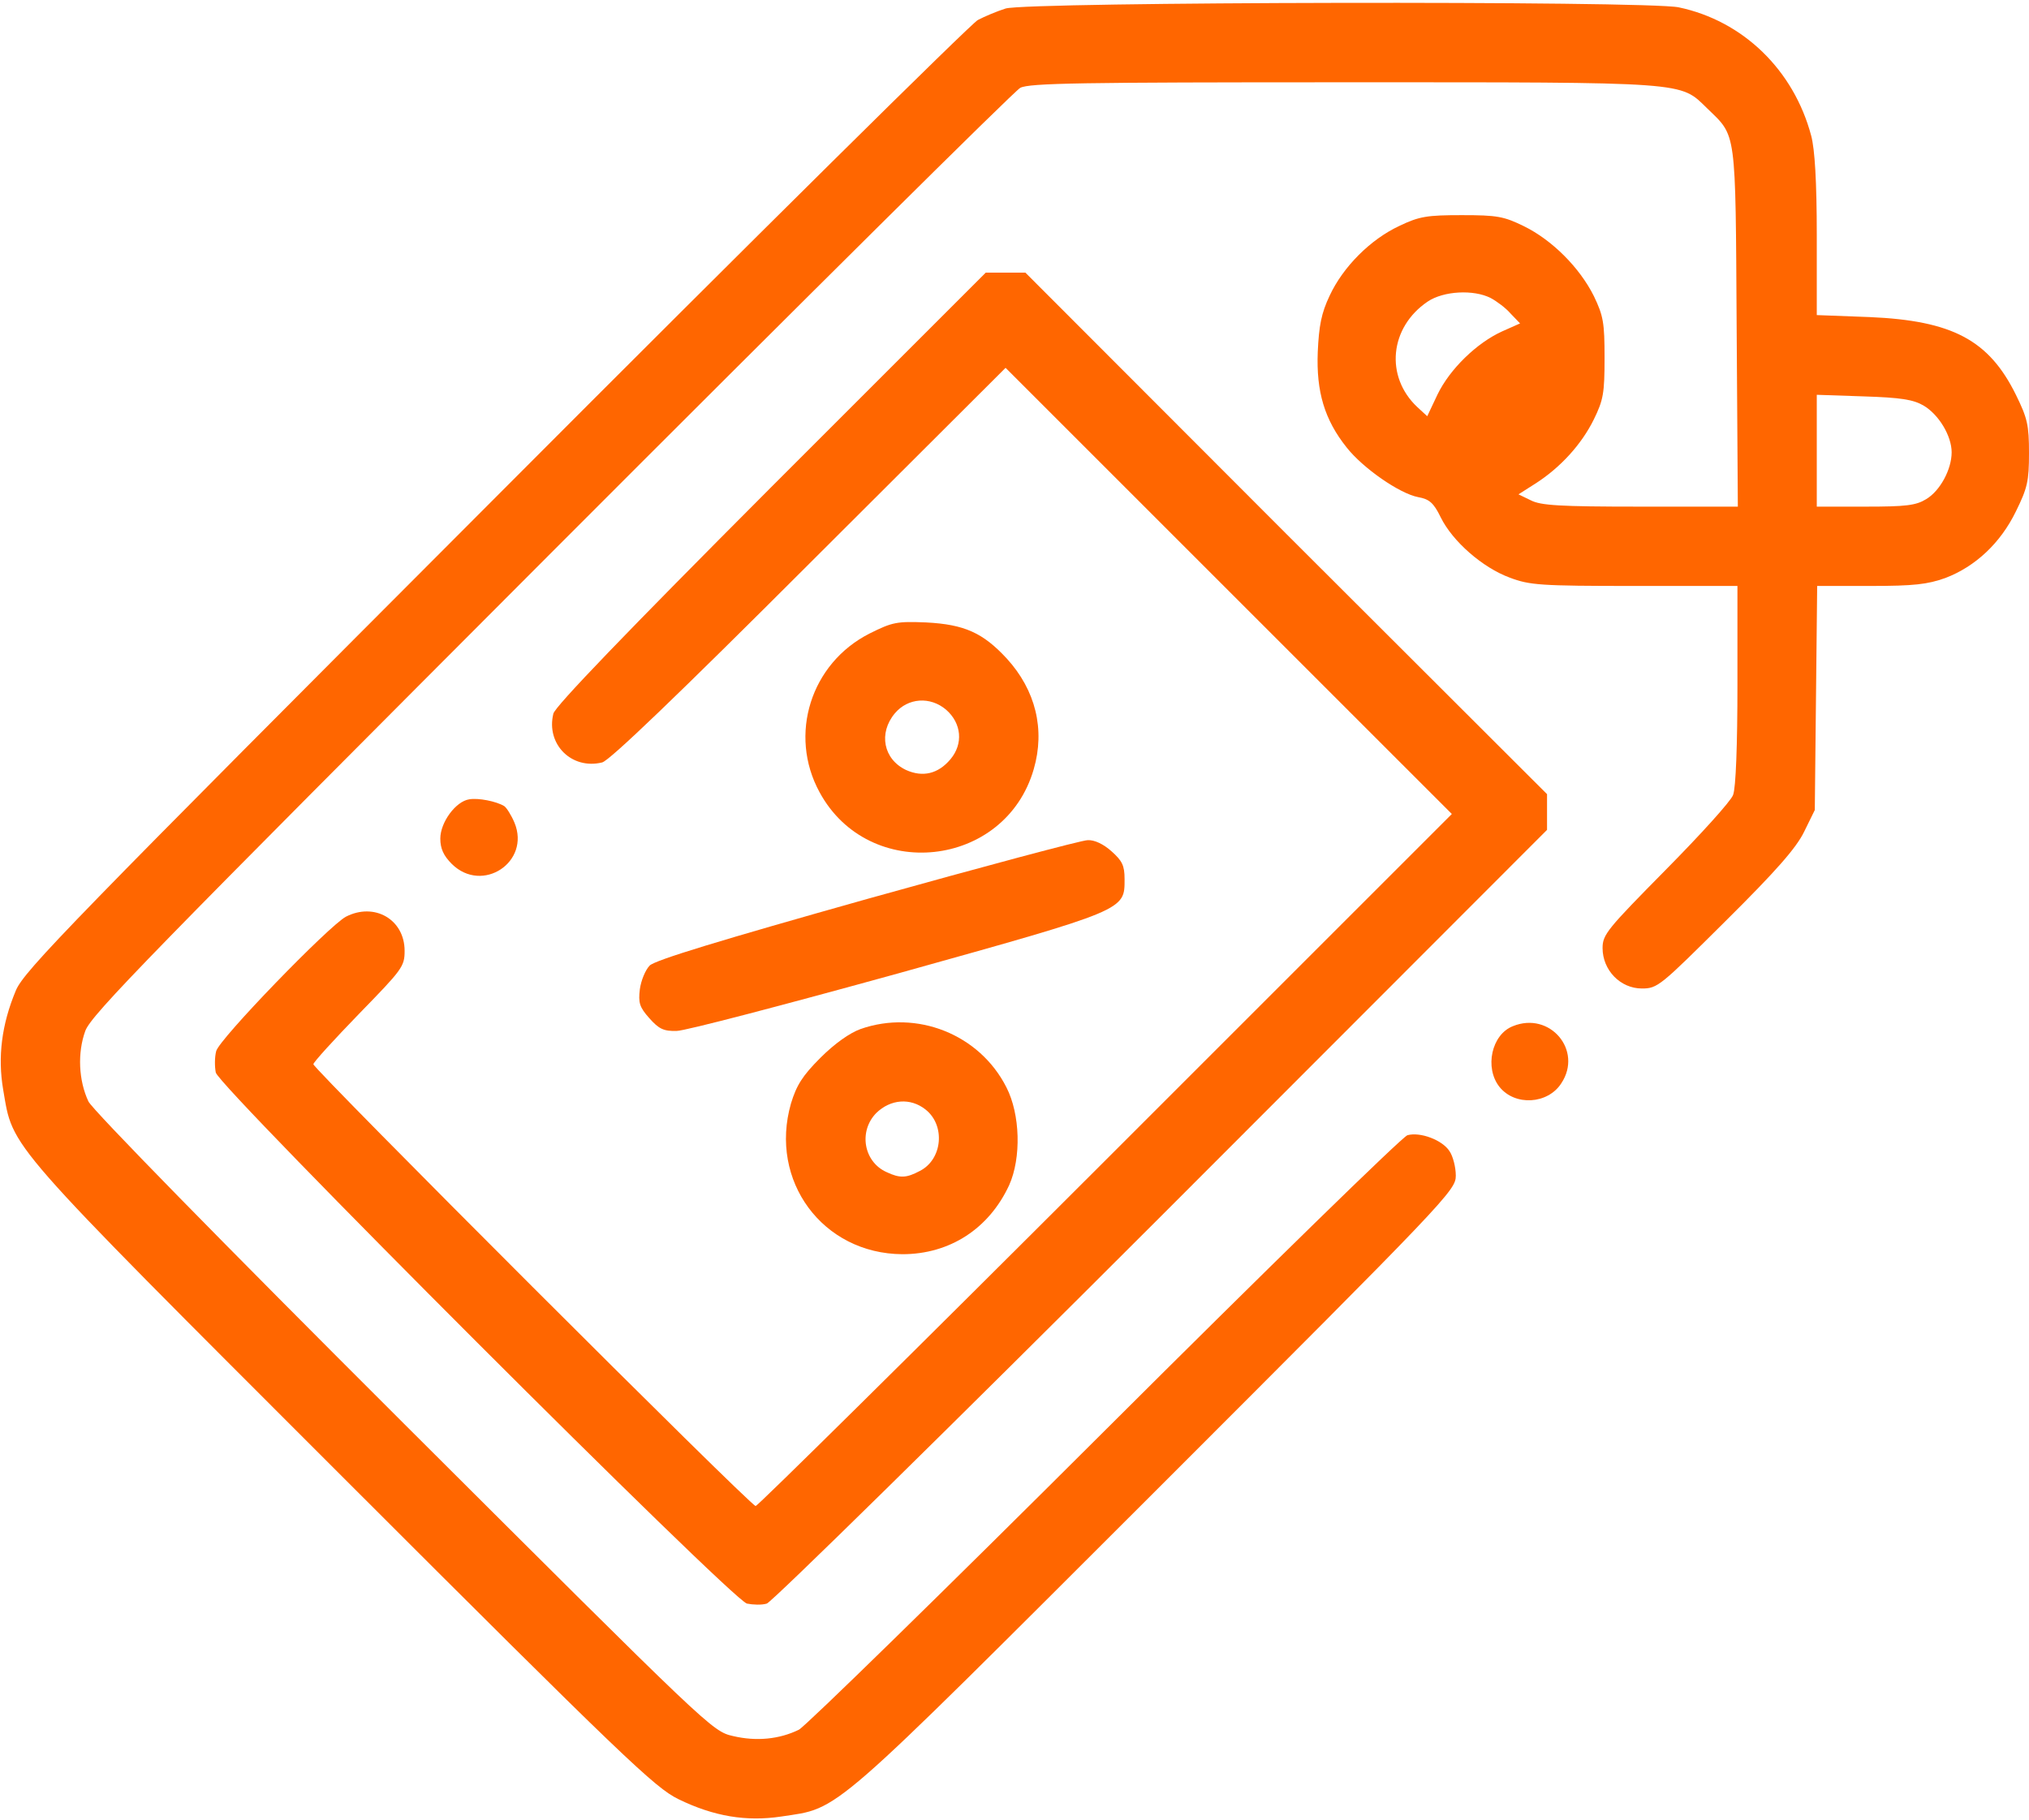
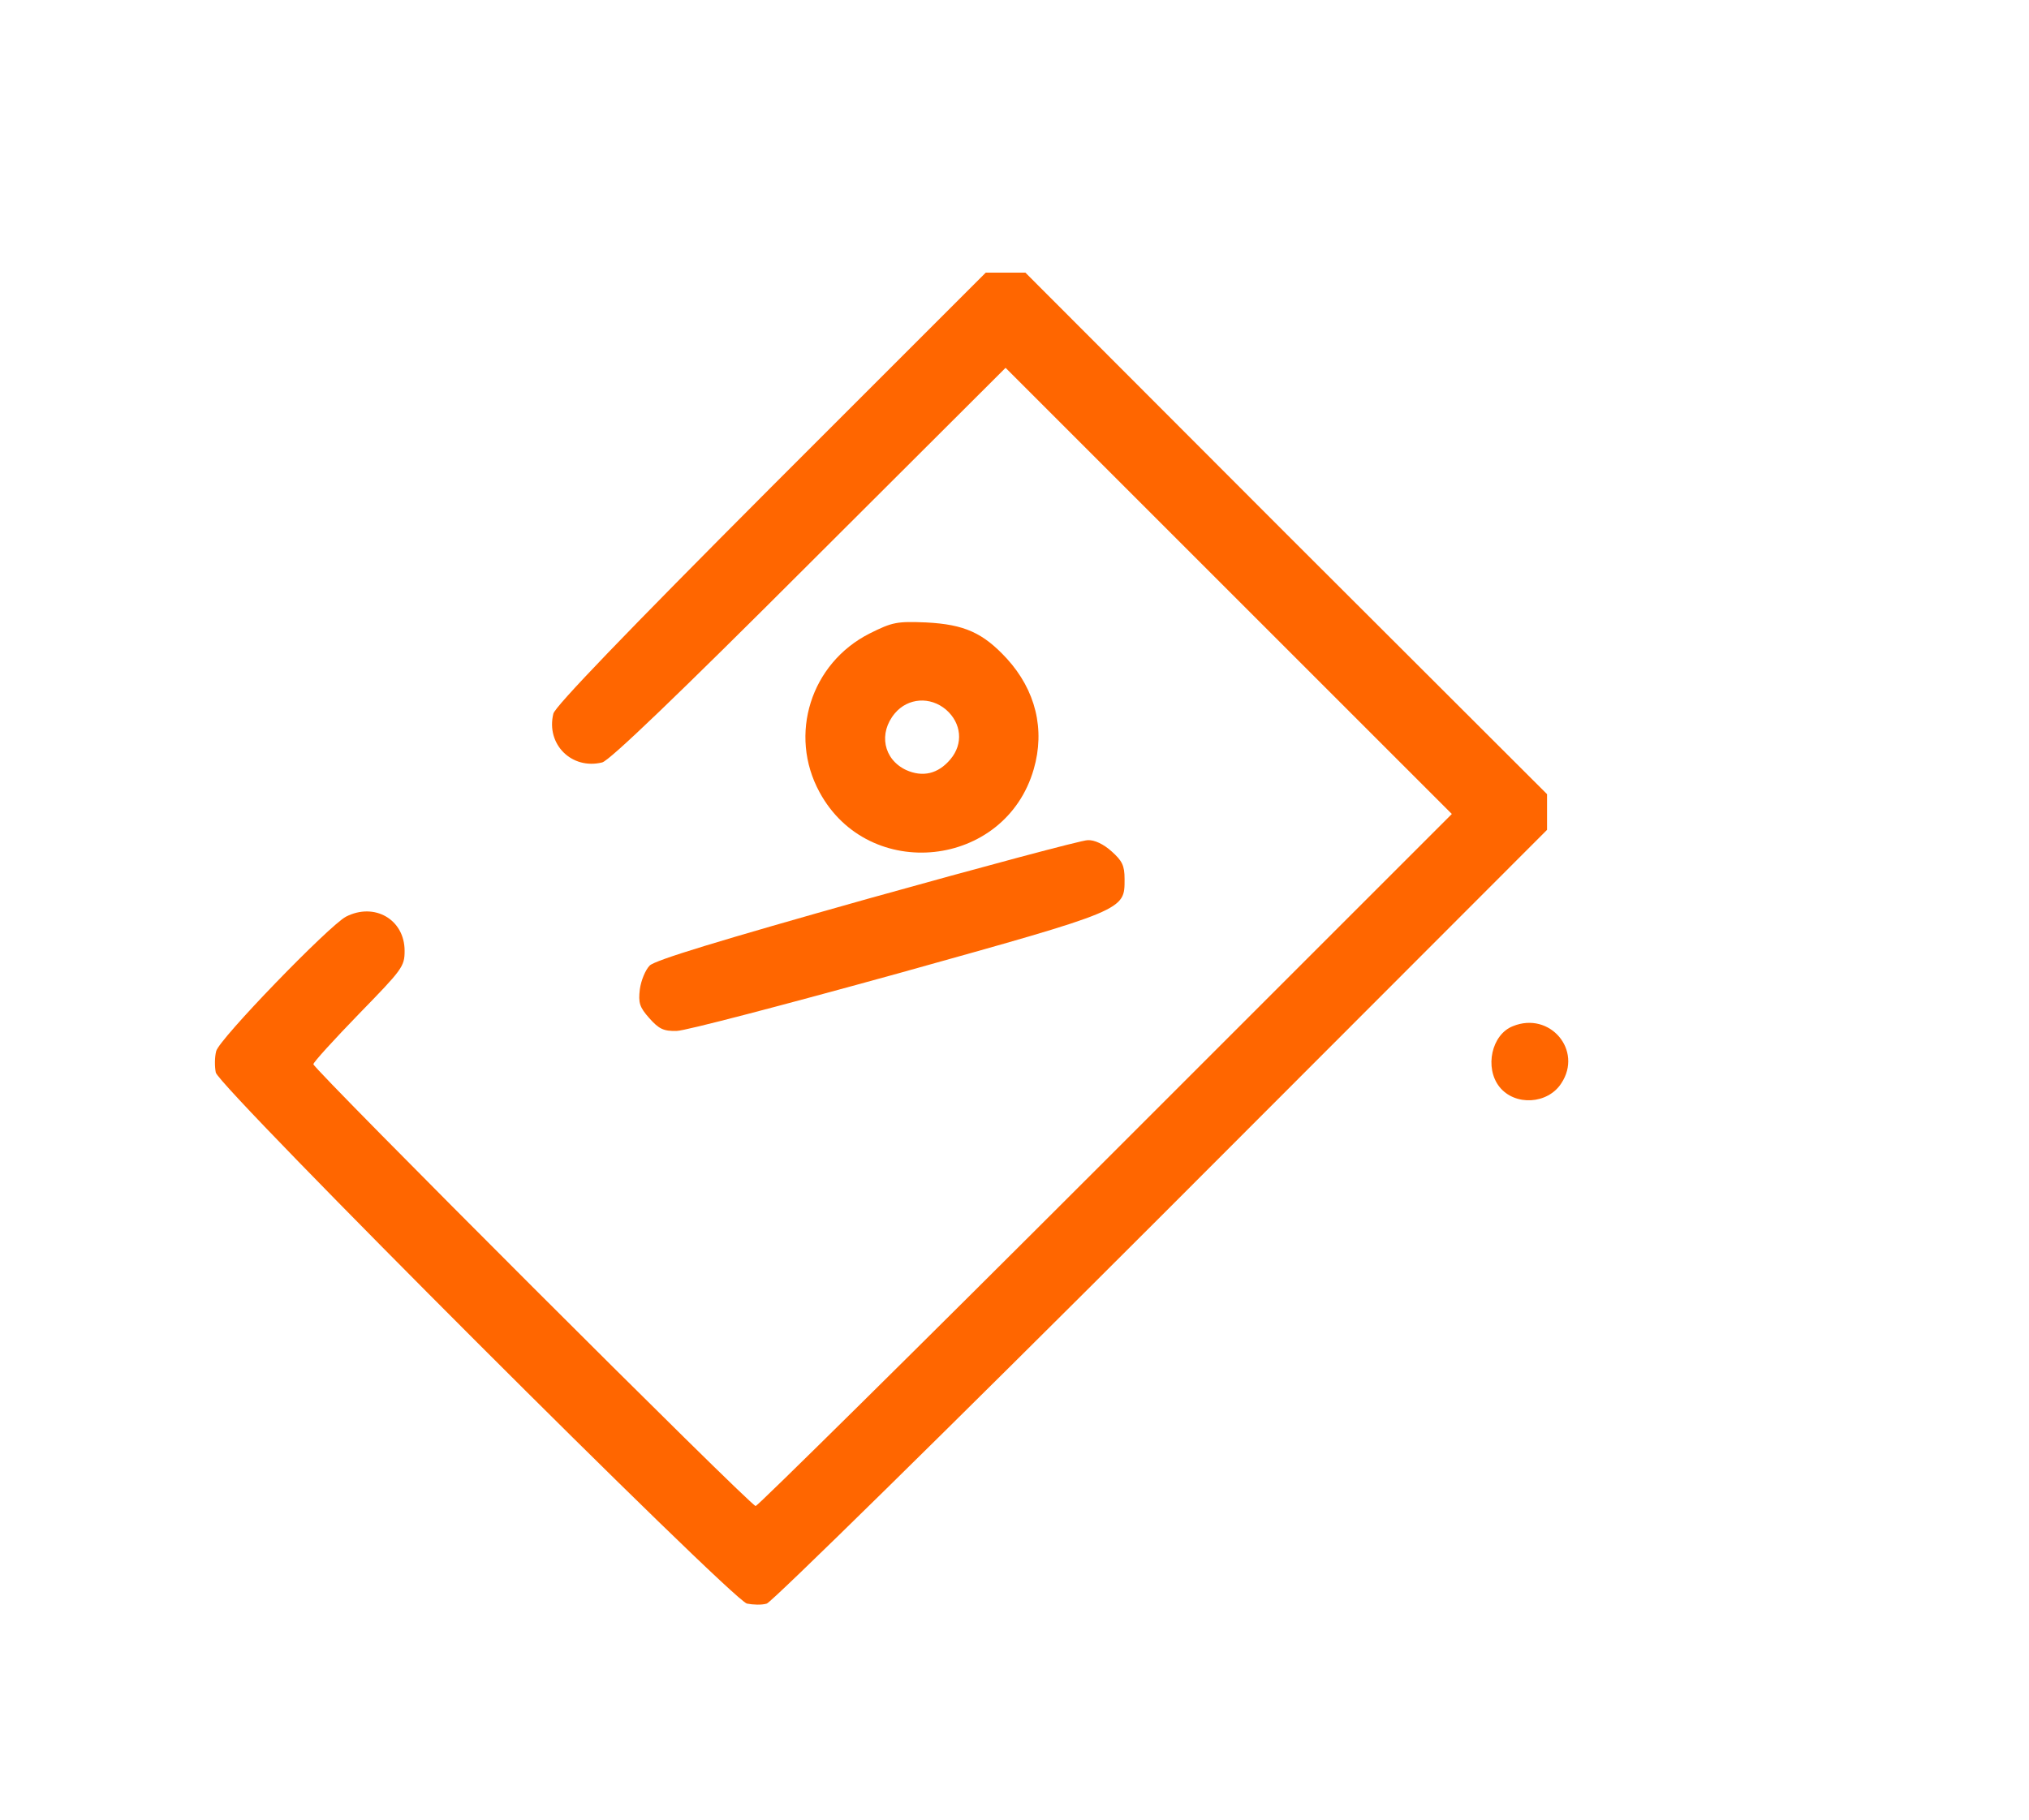
<svg xmlns="http://www.w3.org/2000/svg" width="682" height="612" viewBox="0 0 682 612" fill="none">
-   <path d="M338 2.867C335.067 3.8 330.933 5.533 328.667 6.733C326.533 7.8 253.467 80.067 166.533 167.267C23.733 310.333 8.133 326.333 5.333 333C0.533 344.467 -0.8 355.4 1.067 366.333C4.533 386.467 0.533 381.933 115.067 496.467C210.133 591.533 220.133 601 228 604.867C240 610.733 250.933 612.467 262.533 610.733C282.667 607.667 277.2 612.333 388.4 501.267C486.533 403.133 489.333 400.2 489.333 395.267C489.333 392.467 488.4 388.733 487.2 387C484.8 383.267 477.333 380.467 473.067 381.667C471.333 382.2 425.6 426.867 371.333 481C317.067 535.133 270.8 580.333 268.533 581.533C262 584.733 254.267 585.533 246.4 583.667C239.333 582.067 238.667 581.267 135.733 478.6C74.667 417.667 31.067 373.133 29.733 370.333C26.4 363.267 26 353.933 28.667 346.6C30.667 341.133 50.533 320.867 185.2 185.933C270 101 340.933 30.6 342.933 29.533C346 27.933 362.933 27.667 451.733 27.667C568.4 27.667 564.533 27.4 573.867 36.467C583.733 46.067 583.333 42.867 583.733 109.933L584.133 170.333H551.333C524.133 170.333 517.867 169.933 514.533 168.2L510.4 166.2L516.267 162.467C524.533 157.133 531.6 149.4 535.733 141C538.933 134.467 539.333 132.2 539.333 120.333C539.333 108.467 538.933 106.2 535.733 99.533C530.933 89.933 521.733 80.733 512.267 76.067C505.467 72.733 503.2 72.333 491.333 72.333C479.733 72.333 477.067 72.733 470.4 75.933C460.667 80.467 451.467 89.667 446.933 99.4C444.133 105.267 443.333 109.533 442.933 118.333C442.4 131.667 445.2 141.133 452.667 150.467C458.133 157.4 470.4 165.933 476.667 167.133C480.4 167.8 481.867 169 484.267 173.933C488.267 182.067 498.4 190.867 507.467 194.2C514.133 196.733 517.733 197 549.333 197H584V230.2C584 250.333 583.467 265 582.533 267.267C581.867 269.267 571.6 280.6 559.867 292.467C540.267 312.333 538.667 314.2 538.667 318.733C538.667 326.2 544.667 332.333 551.867 332.333C557.2 332.333 558 331.533 580 309.667C596.933 292.867 603.733 285.133 606.4 279.667L610 272.333L610.4 234.6L610.8 197H628.667C643.333 197 647.867 196.467 653.867 194.333C664 190.467 672.4 182.6 677.6 171.933C681.467 164.067 682 161.8 682 152.333C682 142.867 681.467 140.6 677.6 132.733C668.533 114.333 656.267 107.8 628.4 106.6L610.667 105.933V79.133C610.667 61 610 50.2 608.8 45.667C602.933 23.533 585.867 7 564.267 2.467C553.6 0.2 345.2 0.6 338 2.867ZM501.067 100.2C503.067 101.267 506.133 103.533 507.733 105.4L510.933 108.733L504.933 111.4C496.4 115.267 487.333 124.067 483.2 132.6L479.733 139.933L476.4 136.867C465.467 126.6 467.067 110.067 479.867 101.4C485.2 97.8 495.333 97.267 501.067 100.2ZM646.533 136.333C651.733 139.4 656 146.6 656 152.067C656 157.8 652.133 165 647.467 167.8C644 169.933 640.667 170.333 627.067 170.333H610.667V151.533V132.733L626.4 133.267C638.933 133.667 643.067 134.333 646.533 136.333Z" fill="#FF6600" />
  <path d="M259.067 163.933C210.533 212.6 186.533 237.533 186 239.933C183.467 250.2 192.133 258.867 202.4 256.333C204.8 255.8 227.867 233.667 272 189.533L338 123.667L413.067 198.733L488 273.667L371.6 390.067C307.733 453.933 254.667 506.333 254 506.333C252.267 506.333 105.333 359.4 105.333 357.8C105.333 357.133 112.267 349.533 120.667 340.867C135.2 325.933 136 325 136 319.667C136 309.133 125.867 303.267 116.267 308.2C110.533 311.267 73.6 349.4 72.667 353.4C72.133 355.4 72.133 358.6 72.533 360.6C73.867 365.8 245.867 537.8 251.067 539.133C253.067 539.533 256 539.667 257.733 539.133C259.333 538.733 319.067 480.067 390.4 408.733L520 279V273V267L432.267 179.4L344.667 91.667H338H331.333L259.067 163.933Z" fill="#FF6600" />
  <path d="M292.267 213C272.533 223 264.933 247 275.467 266.333C292 296.867 337.867 291.933 347.467 258.6C351.333 245.267 348.133 232.067 338.4 221.4C330.4 212.733 324.133 209.933 311.333 209.267C301.467 208.867 300 209.133 292.267 213ZM318 238.6C323.2 243.133 323.867 250.067 319.467 255.267C315.333 260.2 310.133 261.4 304.533 258.867C296.933 255.267 295.2 246.467 300.8 239.8C305.2 234.6 312.667 234.067 318 238.6Z" fill="#FF6600" />
-   <path d="M157.733 268.733C153.2 269.4 148 276.467 148 281.933C148 285.267 149.067 287.667 151.867 290.467C162.133 300.6 178.4 289.8 172.933 276.6C171.867 274.067 170.267 271.533 169.467 271C166.8 269.4 160.8 268.2 157.733 268.733Z" fill="#FF6600" />
  <path d="M291.6 302.2C241.867 316.2 220.4 322.733 218.4 324.6C216.933 326.067 215.467 329.667 215.067 332.6C214.533 337.133 214.933 338.6 218.267 342.333C221.467 345.933 223.067 346.733 227.467 346.6C230.267 346.6 263.733 337.8 301.867 327.267C378.8 305.8 378 306.067 378 295.533C378 291 377.2 289.4 373.6 286.2C370.933 283.8 367.867 282.333 365.6 282.467C363.6 282.467 330.267 291.4 291.6 302.2Z" fill="#FF6600" />
-   <path d="M289.333 345.933C285.6 347.267 280.533 350.867 275.733 355.667C269.733 361.667 267.733 364.867 265.867 371C258.4 397 276.533 421.533 303.333 421.667C319.2 421.667 332.4 413.133 339.2 398.467C343.333 389.267 342.933 374.6 338.267 365.533C329.2 347.667 308.133 339.4 289.333 345.933ZM311.067 373C317.867 378.333 316.8 389.8 309.2 393.667C304.667 396.067 302.533 396.2 298 394.067C290.267 390.6 288.533 380.333 294.533 374.2C299.333 369.533 306 369 311.067 373Z" fill="#FF6600" />
  <path d="M508.533 345C501.333 347.8 498.933 359 504 365.4C509.2 371.933 520.267 371.267 524.8 364.2C532.133 353.133 520.933 339.933 508.533 345Z" fill="#FF6600" />
</svg>